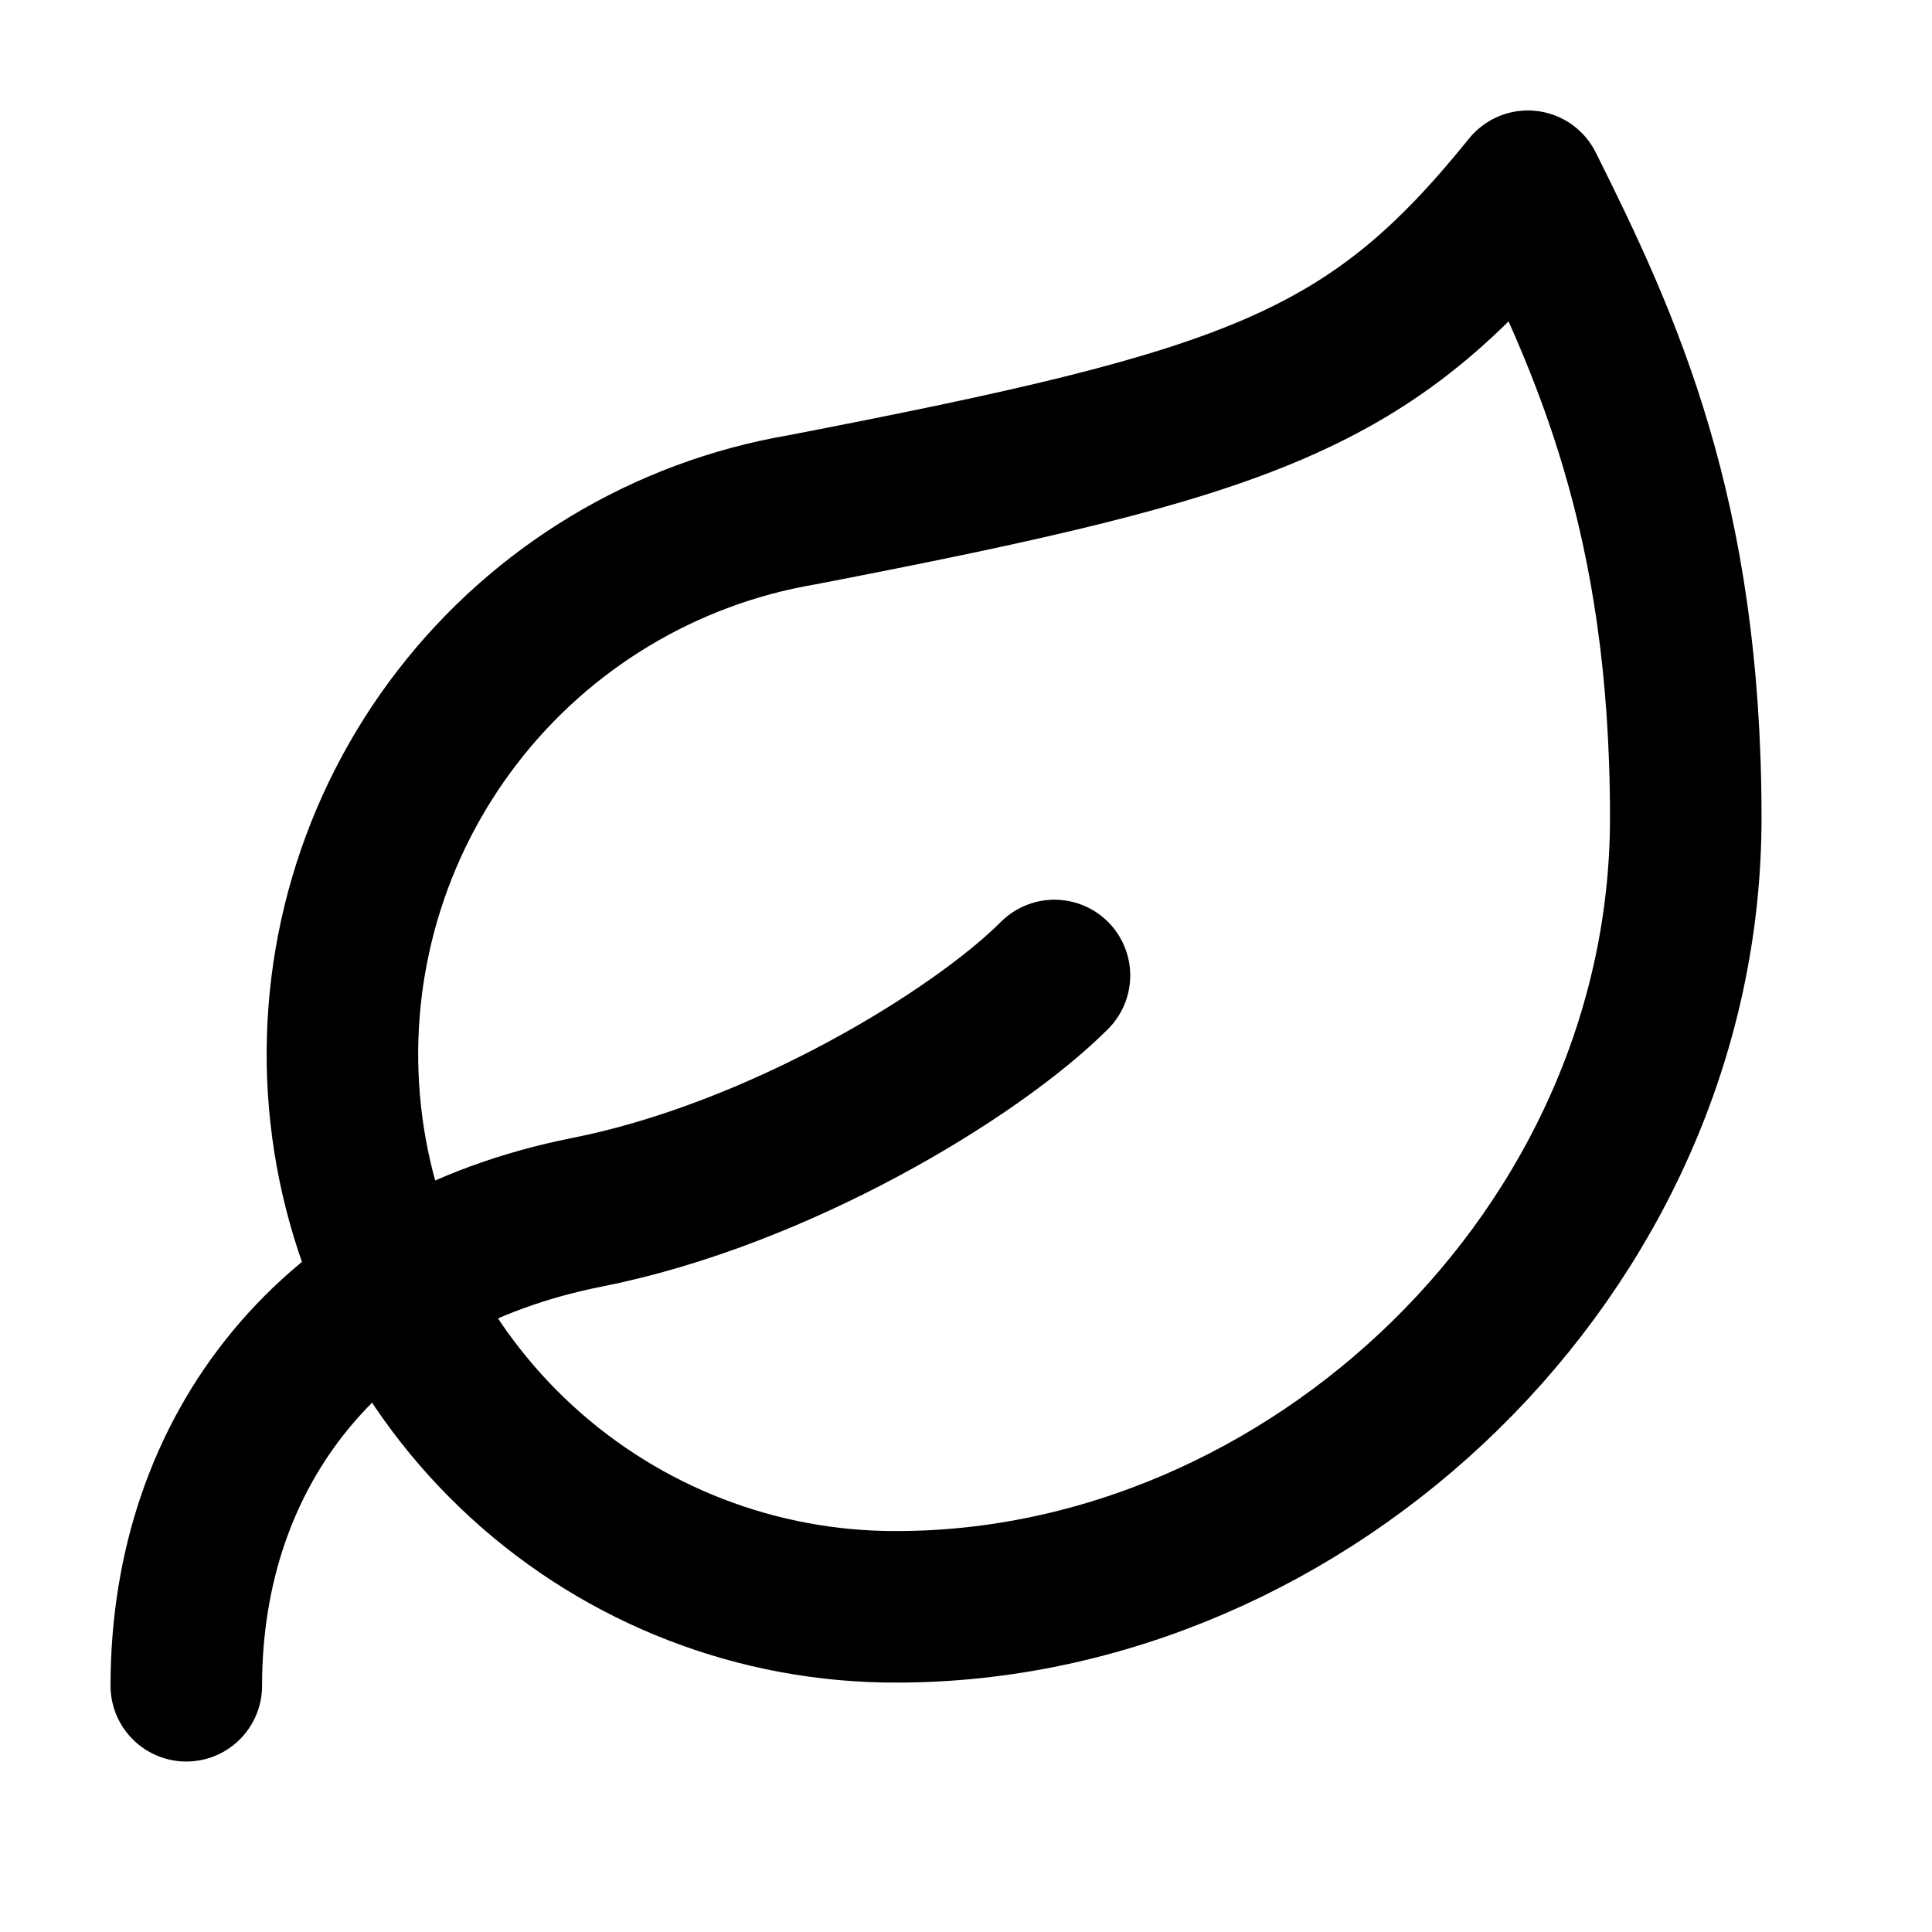
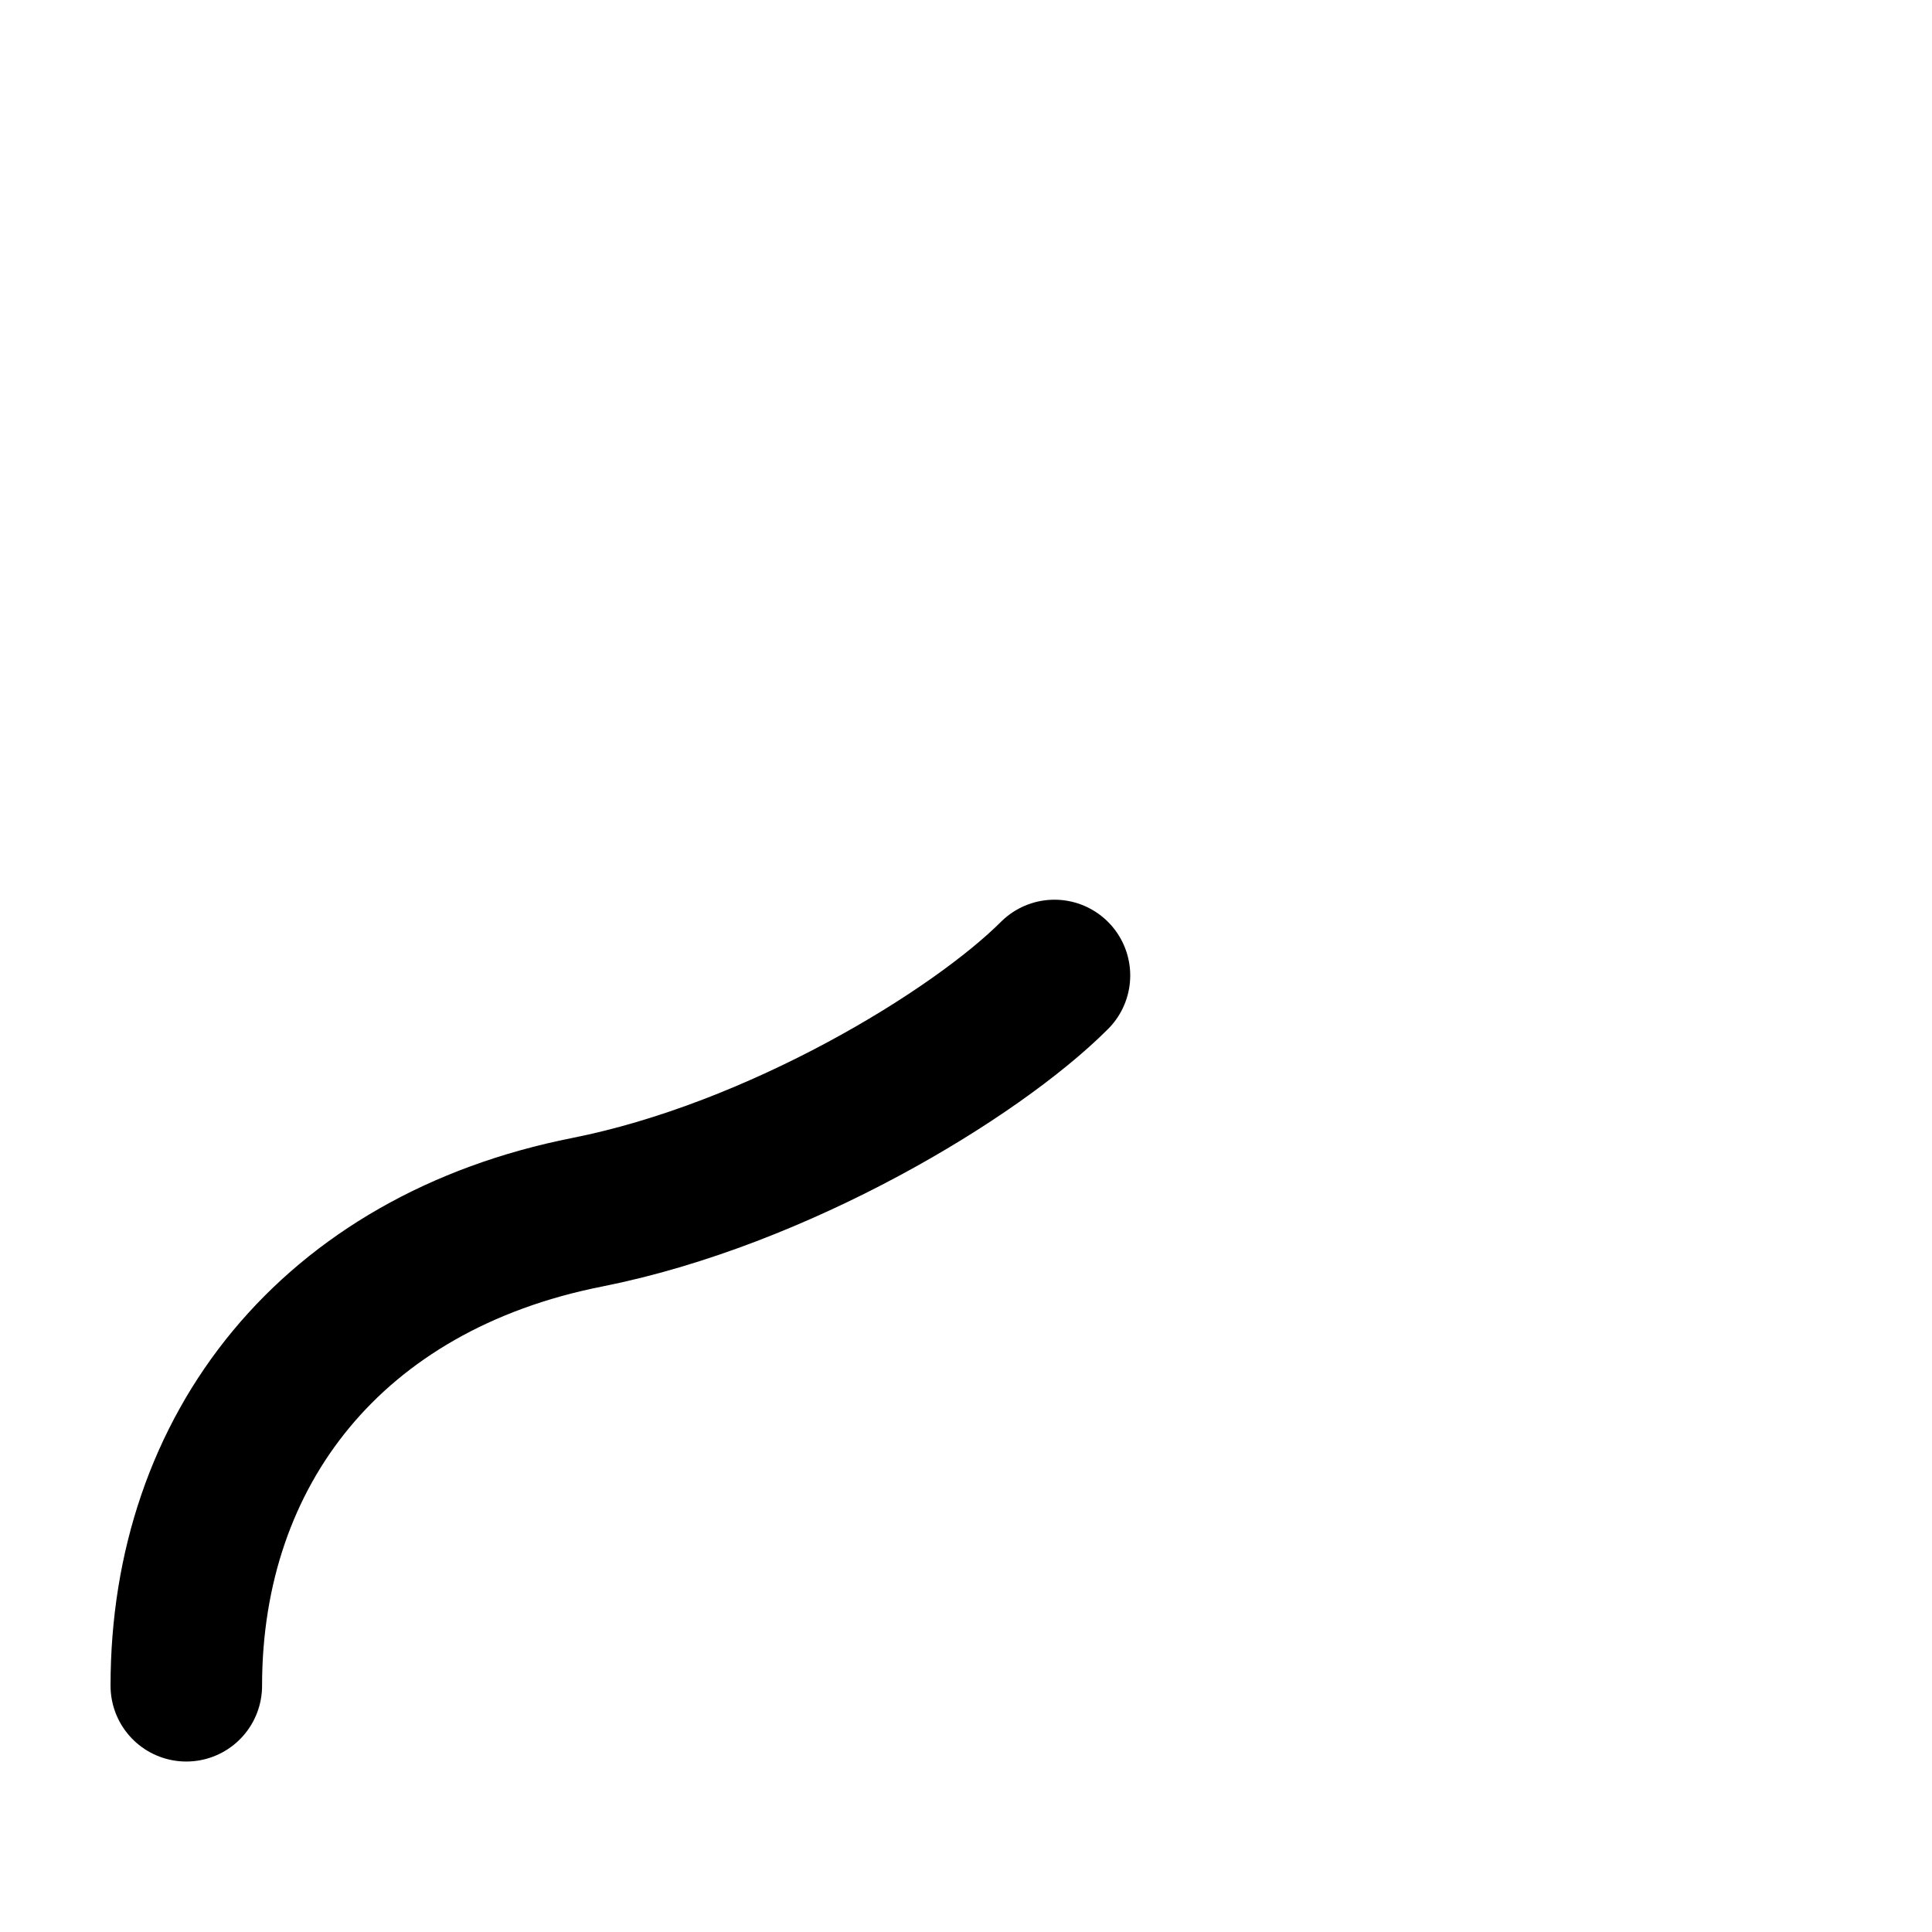
<svg xmlns="http://www.w3.org/2000/svg" width="51" height="51" viewBox="0 0 51 51" fill="none">
-   <path d="M23.667 42.416C20.008 42.427 16.48 41.063 13.78 38.594C11.081 36.125 9.408 32.732 9.093 29.087C8.778 25.442 9.845 21.813 12.082 18.918C14.318 16.023 17.561 14.074 21.167 13.458C33.042 11.166 36.167 10.083 40.333 4.916C42.417 9.083 44.5 13.624 44.5 21.583C44.5 33.041 34.542 42.416 23.667 42.416Z" stroke="black" stroke-width="4" stroke-linecap="round" stroke-linejoin="round" />
  <path d="M4.918 44.5C4.918 38.25 8.772 33.333 15.501 32C20.543 31 25.751 27.833 27.835 25.75" stroke="black" stroke-width="4" stroke-linecap="round" stroke-linejoin="round" />
</svg>